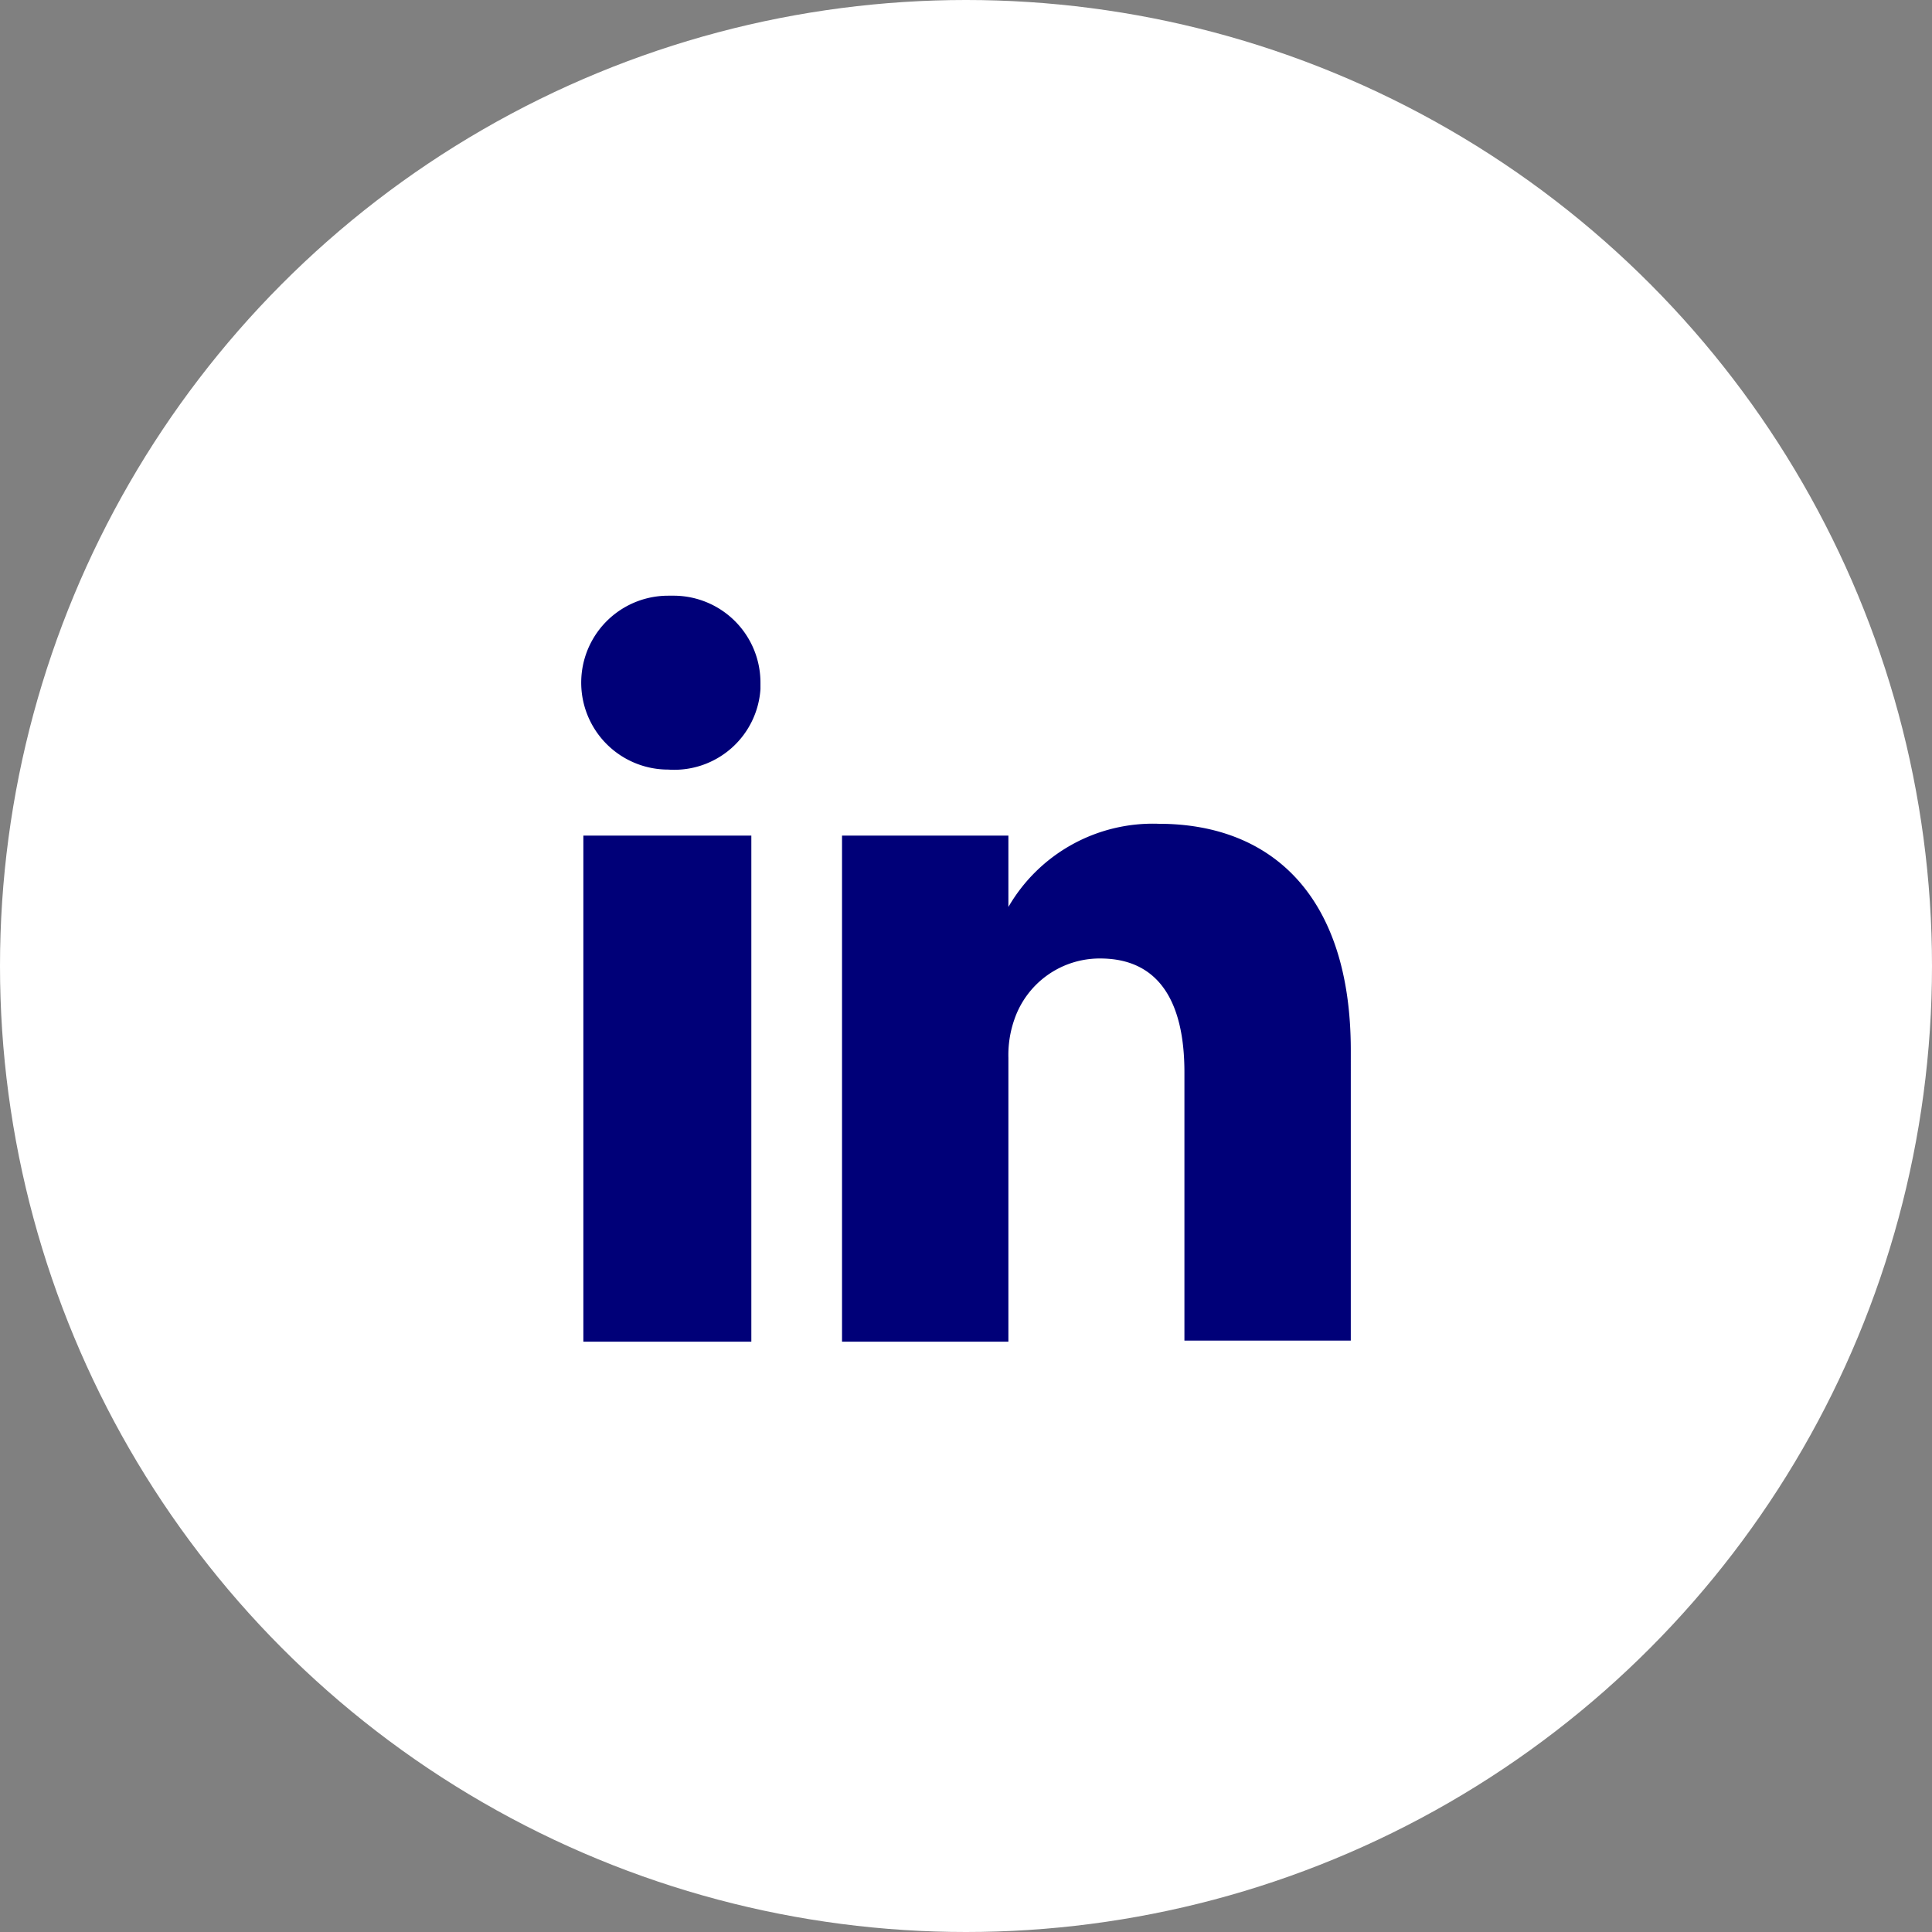
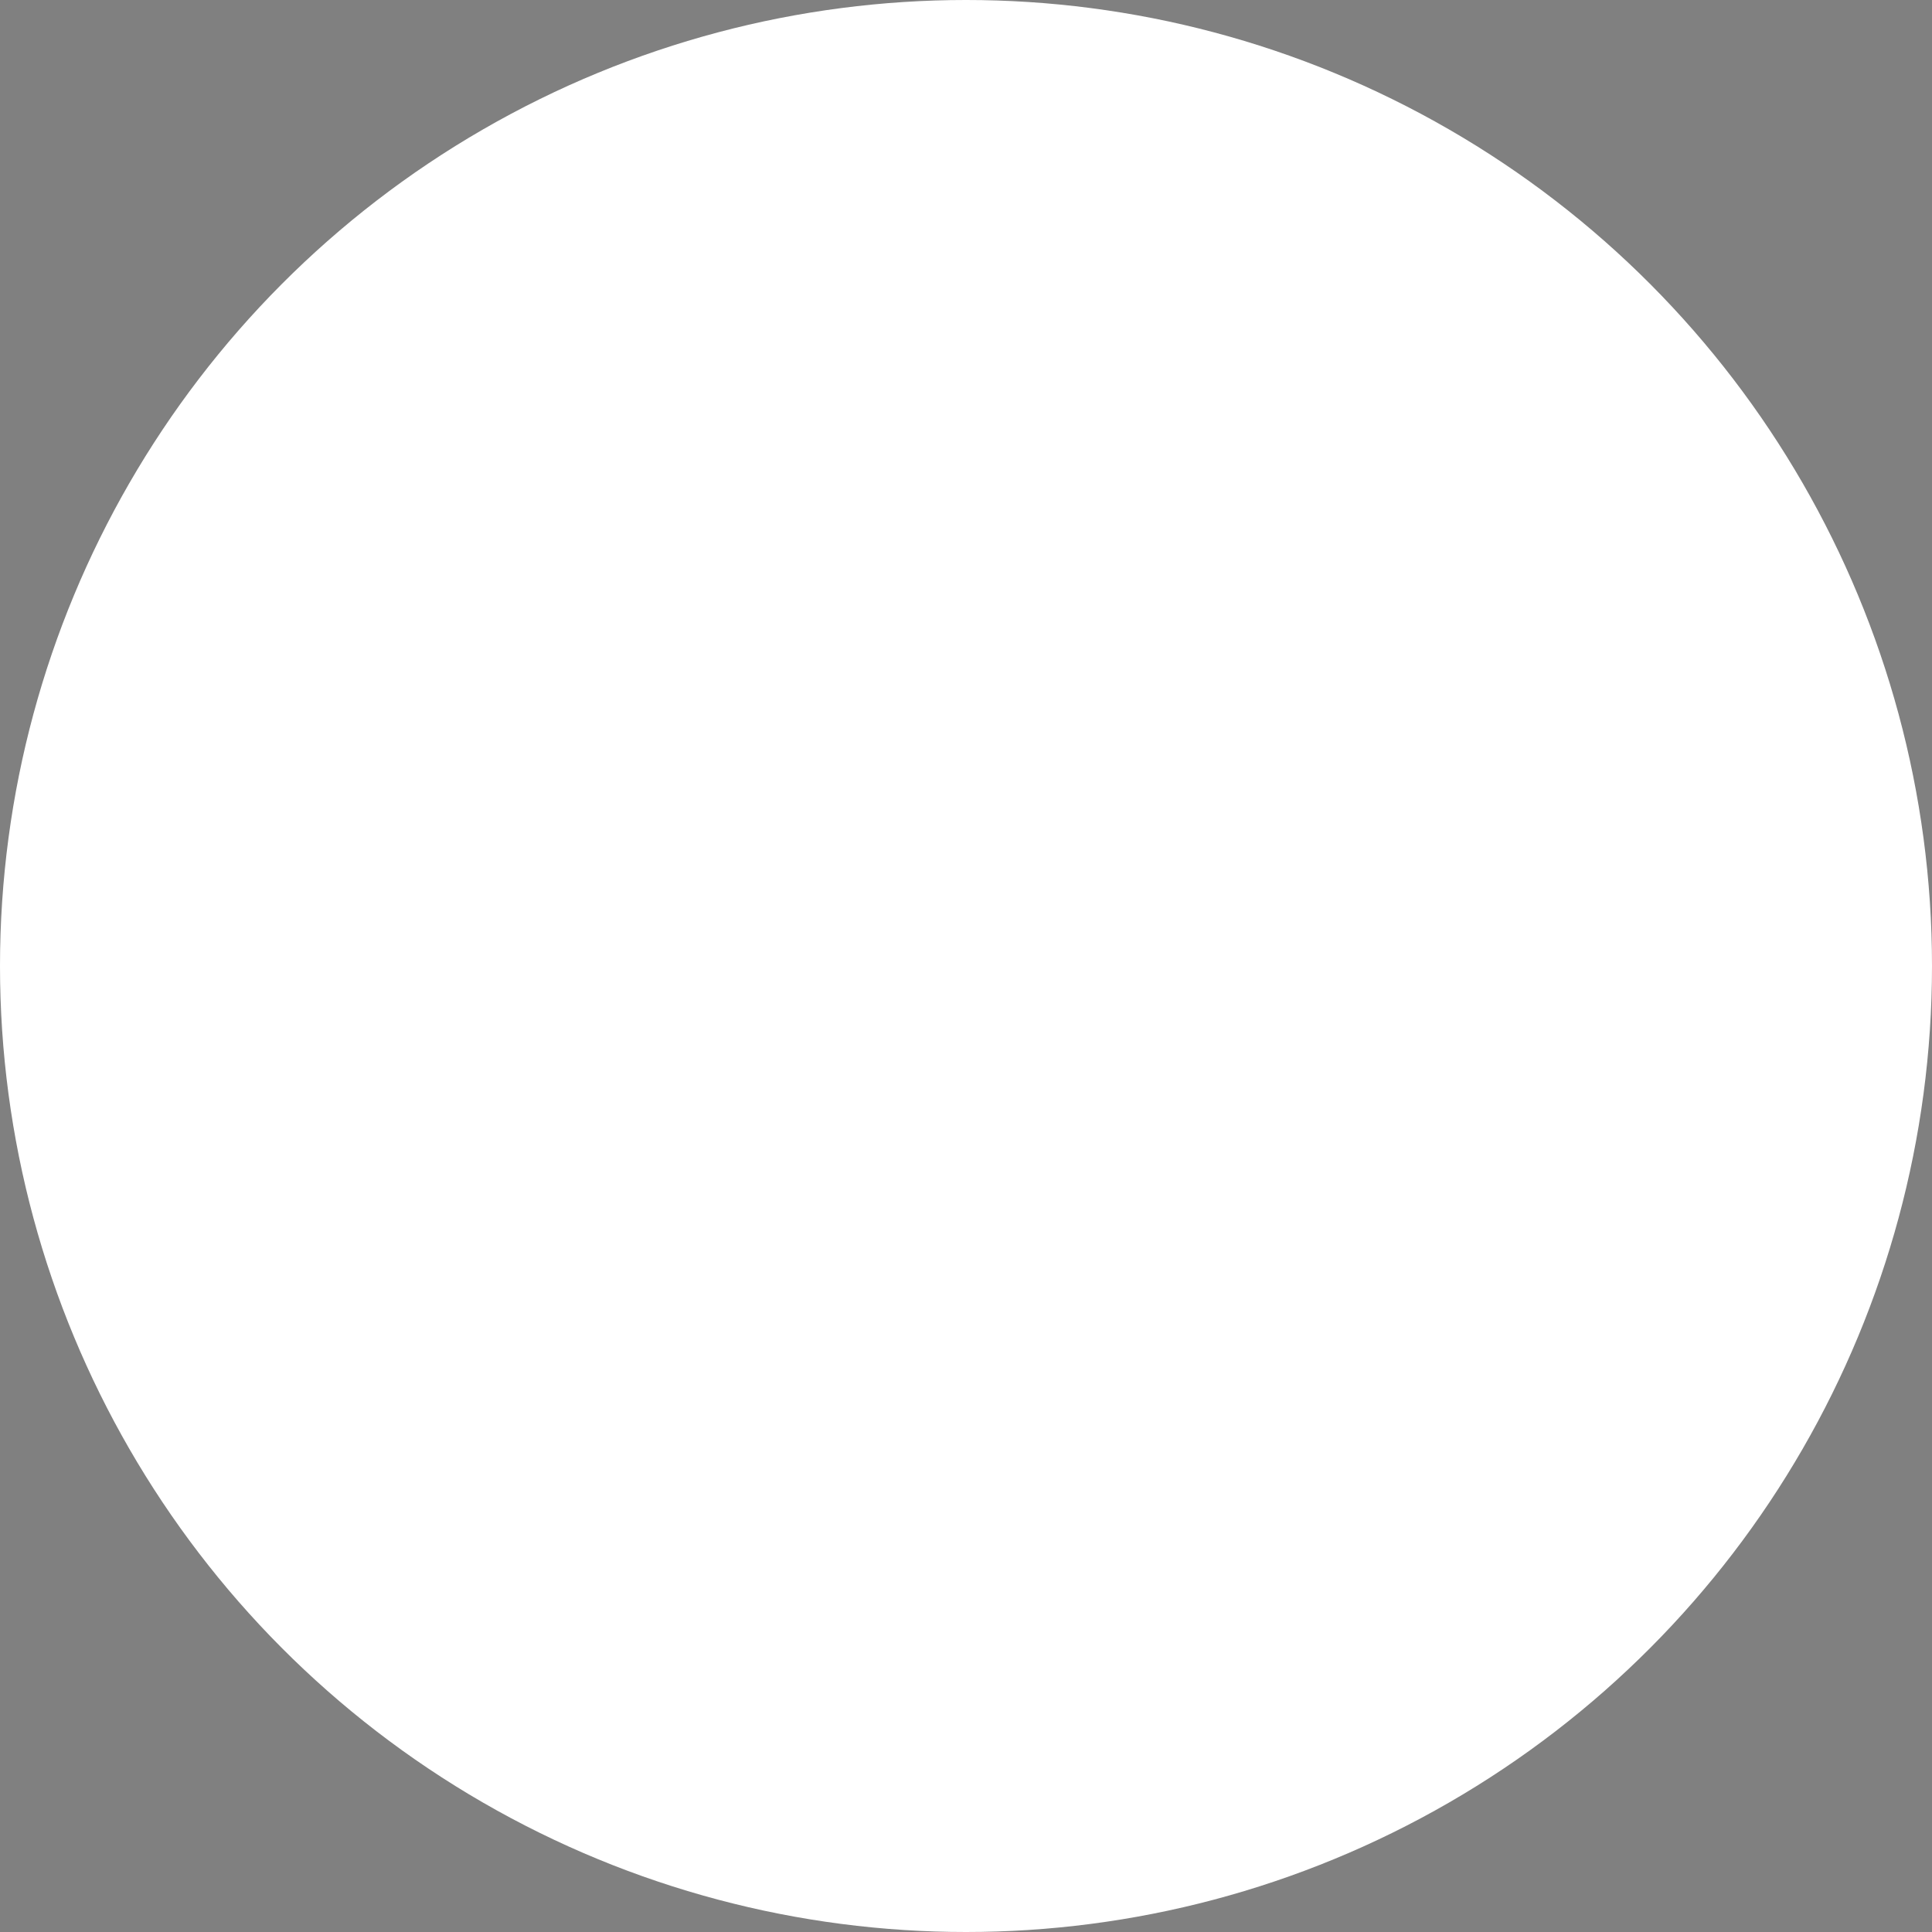
<svg xmlns="http://www.w3.org/2000/svg" viewBox="0 0 36 36">
  <rect x="0" y="0" width="36" height="36" fill="#808080" stroke="none" />
  <defs>
    <style>.cls-1{fill:#fff;}.cls-2{fill:#000078;}</style>
  </defs>
  <circle class="cls-1" cx="18" cy="18" r="18" />
-   <path class="cls-2" d="M21.59,15.35a3.11,3.11,0,0,0-2.8,1.55h0V15.57h-3.1V25h3.1V19.71A2,2,0,0,1,18.9,19a1.68,1.68,0,0,1,1.6-1.14c1.13,0,1.57.86,1.57,2.12v5h3.1V19.57C25.17,16.69,23.69,15.35,21.59,15.35ZM10.87,25H14V15.57H10.87Zm1.58-13.9a1.62,1.62,0,0,0,0,3.24h0a1.61,1.61,0,0,0,1.72-1.5s0-.08,0-.12a1.62,1.62,0,0,0-1.6-1.62Z" />
</svg>